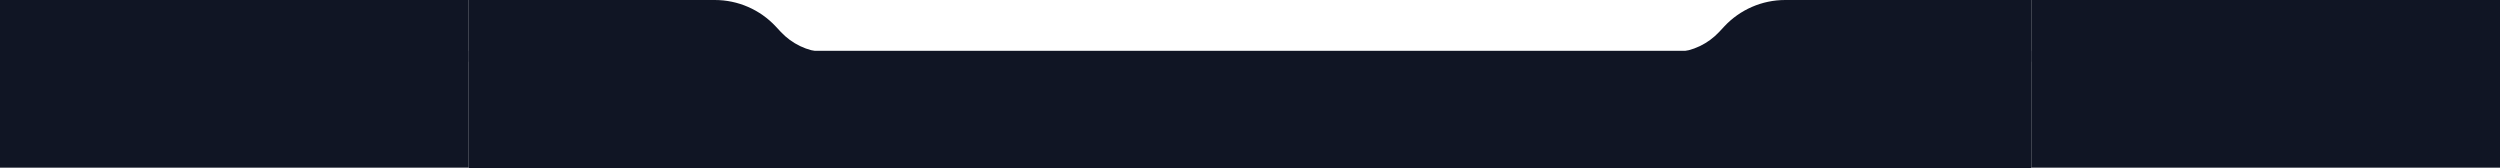
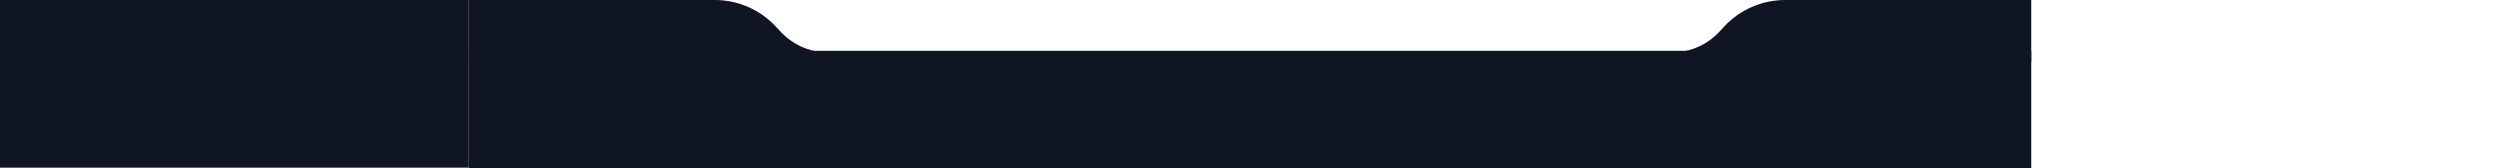
<svg xmlns="http://www.w3.org/2000/svg" width="1920" height="129" viewBox="0 0 1920 129" fill="none">
  <path d="M0 0H360V128.75H0V0Z" fill="#101524" />
-   <path d="M1560 0H1920V128.75H1560V0Z" fill="#101524" />
  <path d="M360 0L548.983 0C566.746 0 583.71 7.383 595.816 20.382L599.584 24.428C608.172 33.651 619.931 39.283 632.5 40.196V40.196L360 47.422V0Z" fill="#101524" />
  <path d="M1560 0L1371.02 0C1353.25 0 1336.29 7.383 1324.18 20.382L1320.42 24.428C1311.83 33.651 1300.07 39.283 1287.5 40.196V40.196L1560 47.422V0Z" fill="#101524" />
-   <path d="M360 39H1560V129H360V39Z" fill="#101524" />
+   <path d="M360 39H1560V129H360V39" fill="#101524" />
</svg>